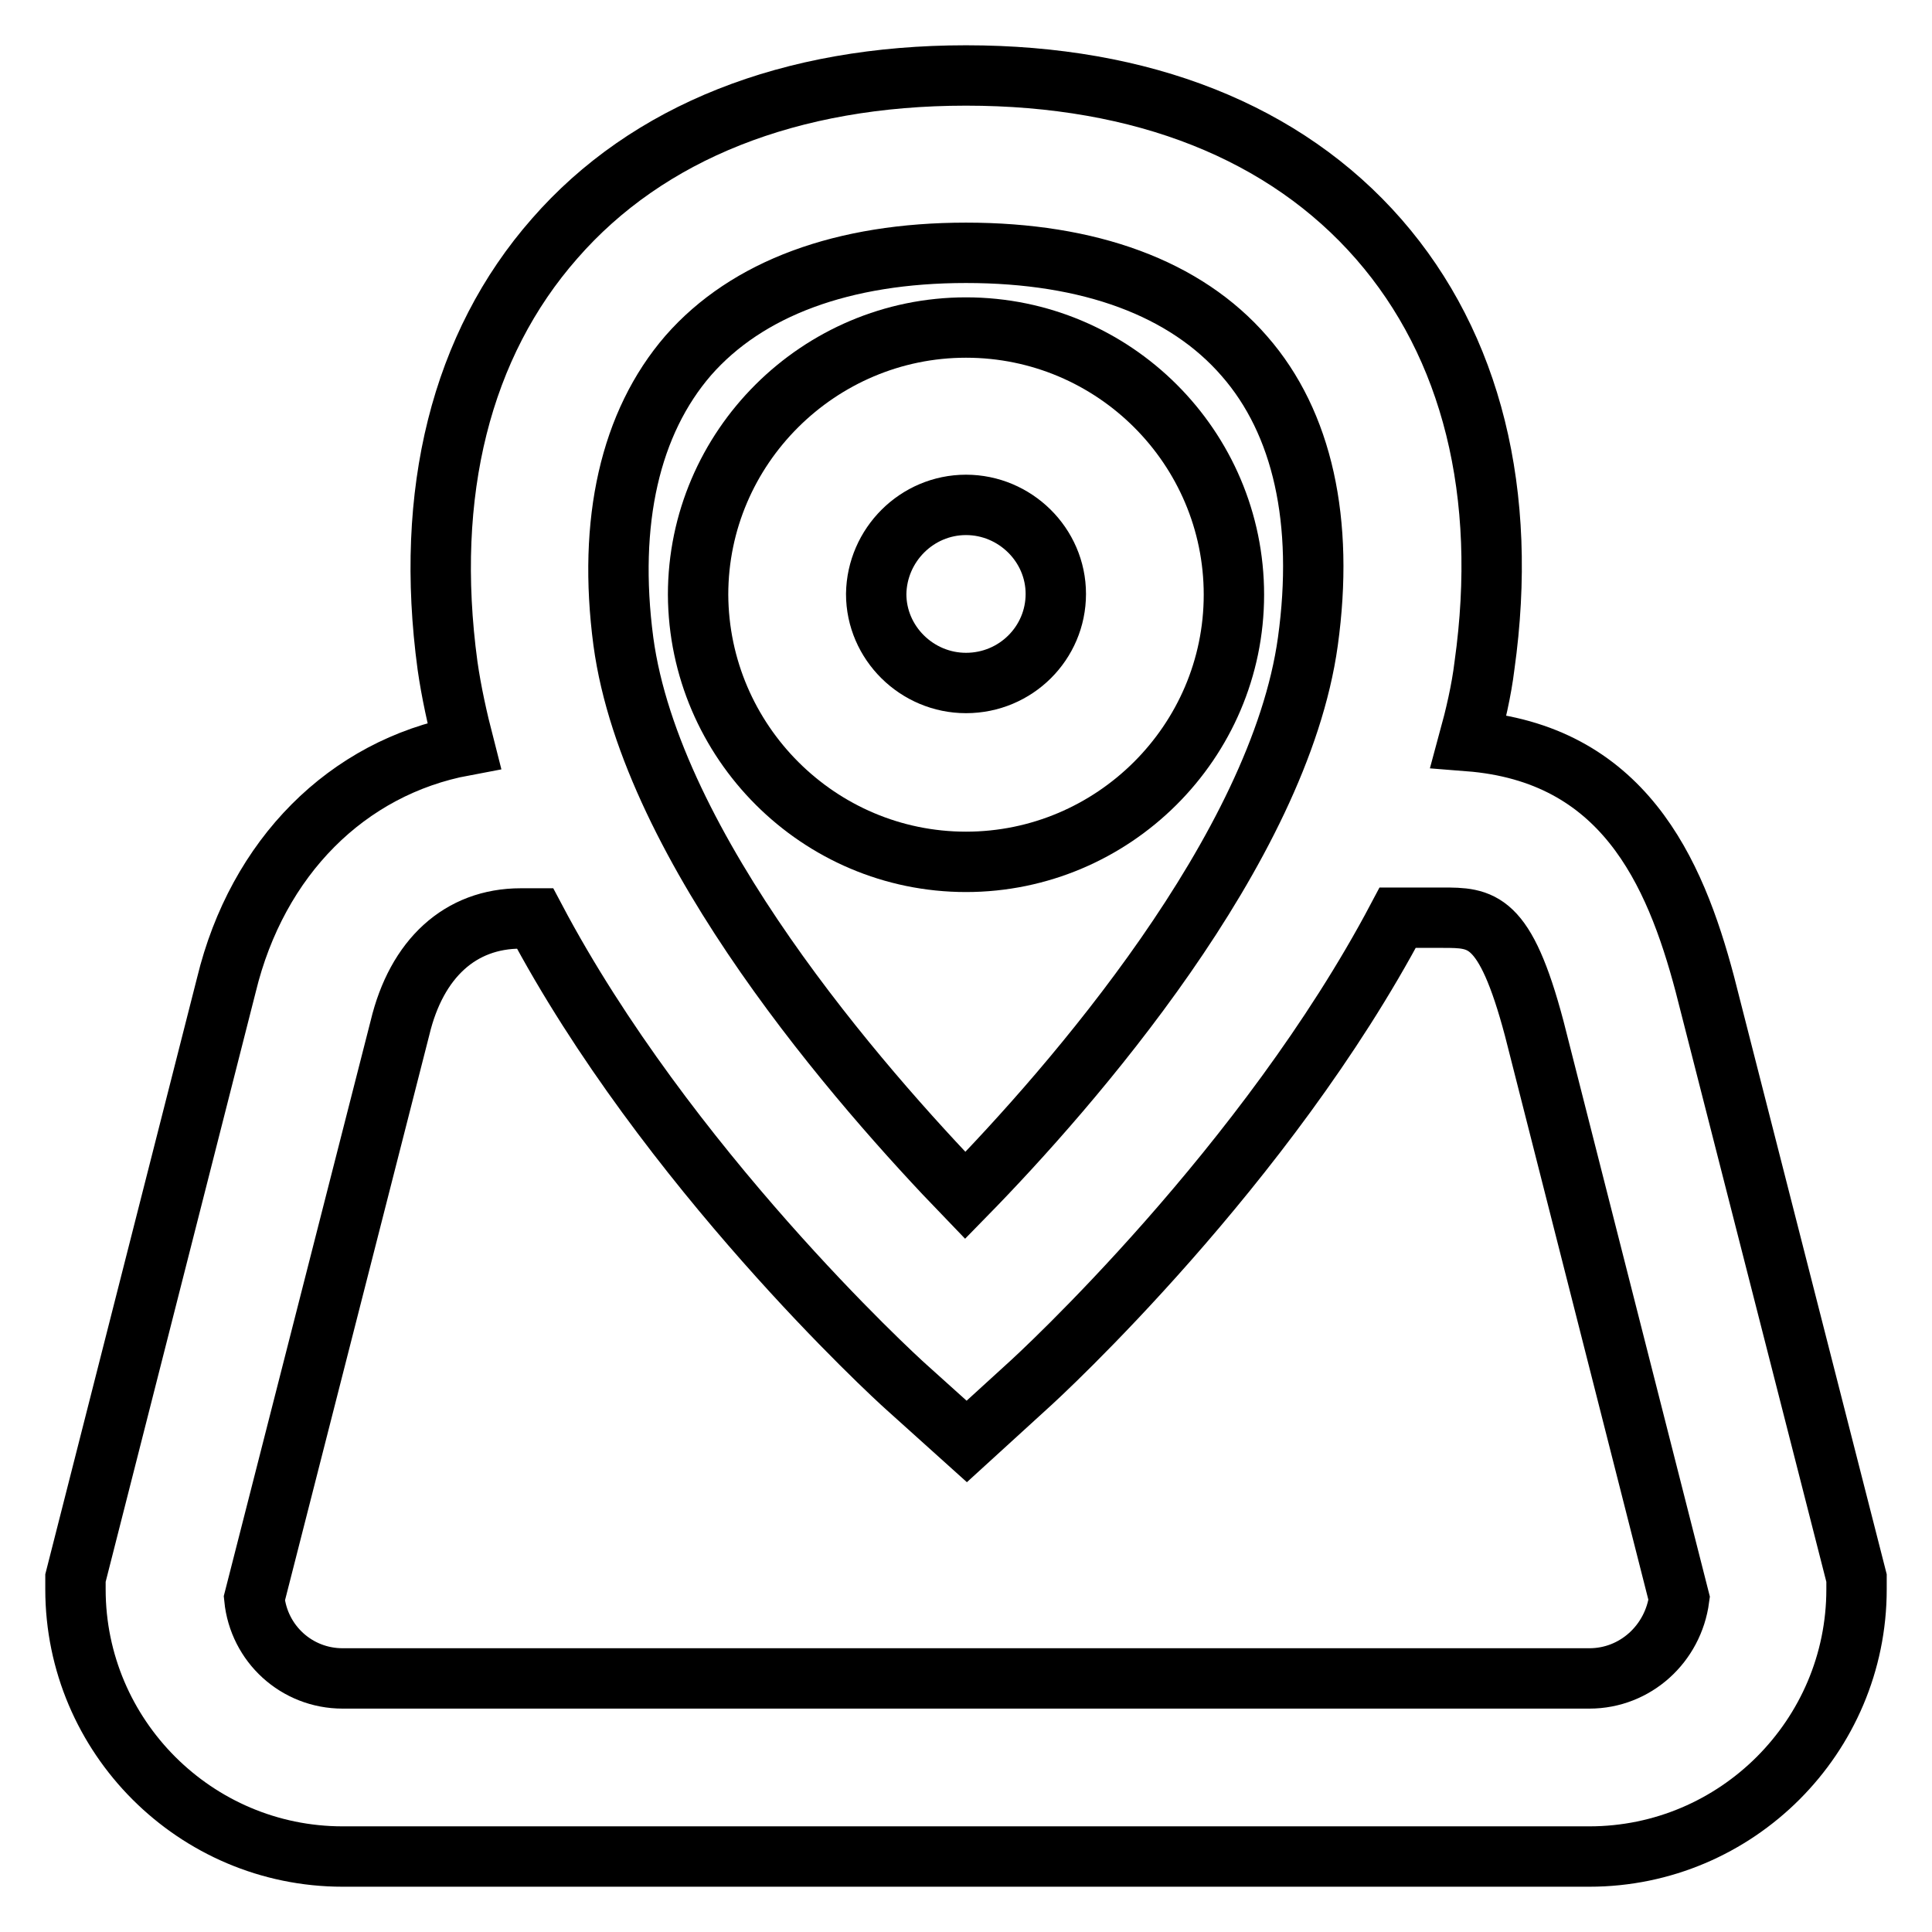
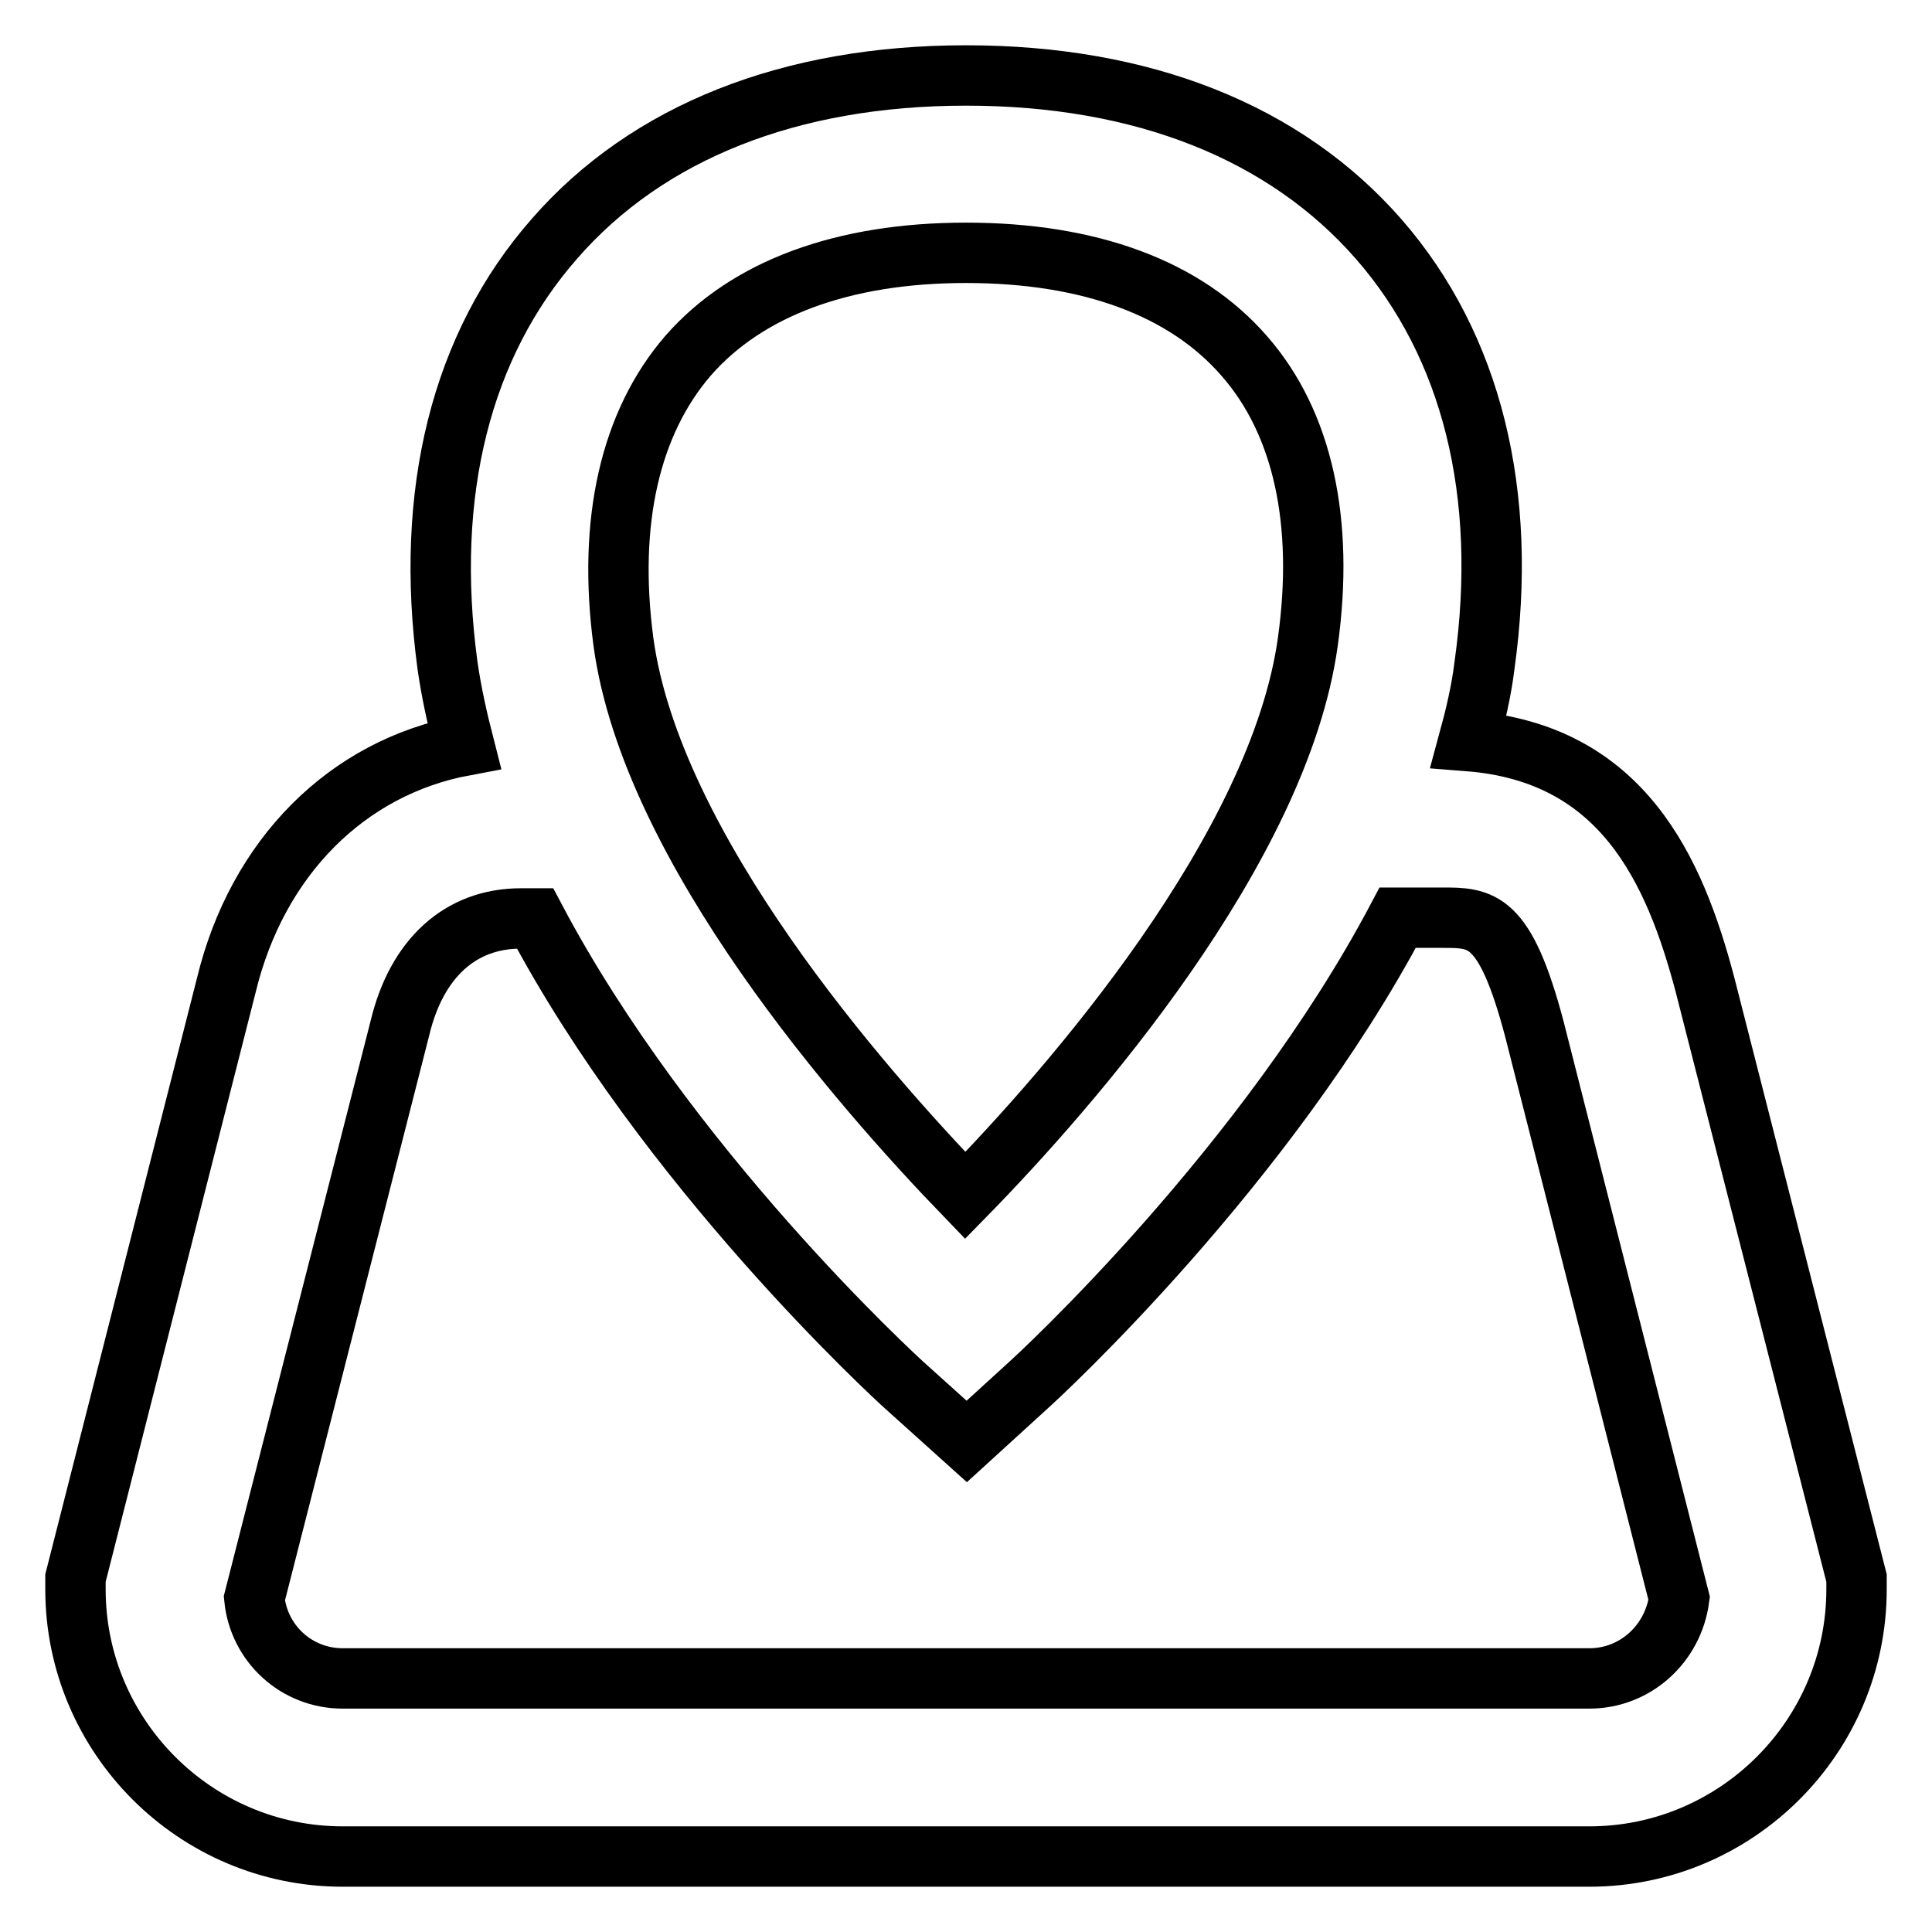
<svg xmlns="http://www.w3.org/2000/svg" version="1.1" x="0px" y="0px" viewBox="0 0 256 256" enable-background="new 0 0 256 256" xml:space="preserve">
  <g>
    <path stroke-width="8" fill-opacity="0" stroke="#000000" d="M225.9,130.4c-4-15.1-10.9-30.6-31.3-32.2c0.9-3.3,1.7-6.7,2.1-10c3.2-22.8-1.7-42.4-14-56.5 C170.3,17.5,151.4,10,128,10c-23.3,0-42.2,7.5-54.5,21.6C61.1,45.7,56.2,65.3,59.3,88.2c0.5,3.5,1.3,7.1,2.2,10.6 c-15.5,2.9-27.4,14.8-31.5,31.7l-20,78.6v1.5c0,19.5,15.9,35.4,35.4,35.4h165.2c19.5,0,35.4-15.9,35.4-35.4v-1.5L225.9,130.4z  M91.2,47.1c7.8-8.9,20.5-13.6,36.8-13.6c16.4,0,29.1,4.7,36.9,13.7c7.7,8.8,10.6,21.9,8.4,37.8c-3.8,27.5-31.4,59.1-45.4,73.4 c-13.9-14.4-41.6-46-45.3-73.4C80.5,69.1,83.5,56,91.2,47.1z M210.6,222.4H45.4c-6.1,0-11.1-4.6-11.7-10.6L53,136.2 c2.2-9.2,8-14.5,16-14.5h1.9c17.4,32.9,47.5,60.6,49.2,62.1l8,7.2l8-7.3c1.7-1.5,31.7-29.2,49.1-62.1h5.9c5.2,0,8.3,0,12.2,14.7 l19.2,75.5C221.7,217.8,216.7,222.4,210.6,222.4L210.6,222.4z" />
-     <path stroke-width="8" fill-opacity="0" stroke="#000000" d="M128,114.2c19.5,0,35.5-15.9,35.5-35.4c0-19.5-15.9-35.4-35.5-35.4c-19.5,0-35.5,15.9-35.5,35.4 C92.6,98.3,108.5,114.2,128,114.2z M128,66.9c6.5,0,11.9,5.3,11.9,11.8c0,6.5-5.3,11.8-11.9,11.8c-6.5,0-11.9-5.3-11.9-11.8 C116.2,72.2,121.5,66.9,128,66.9z" />
  </g>
</svg>